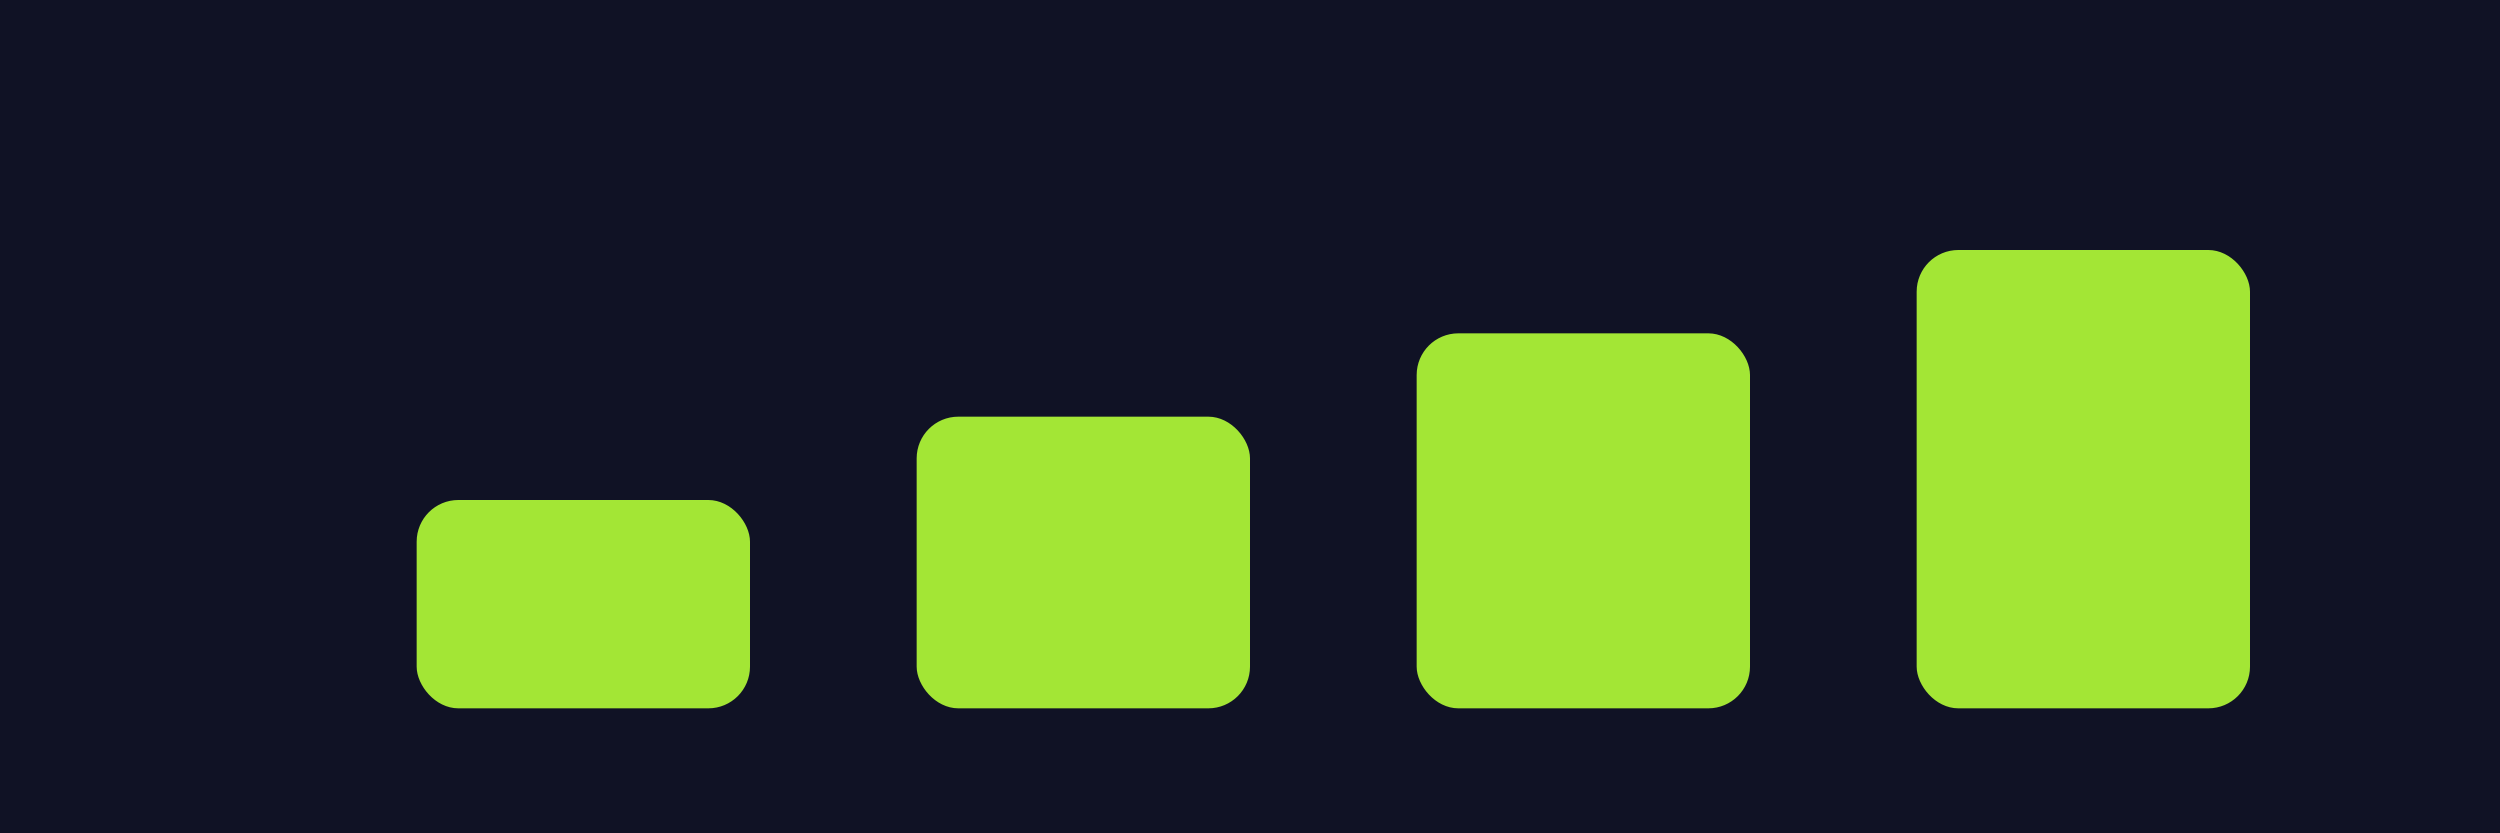
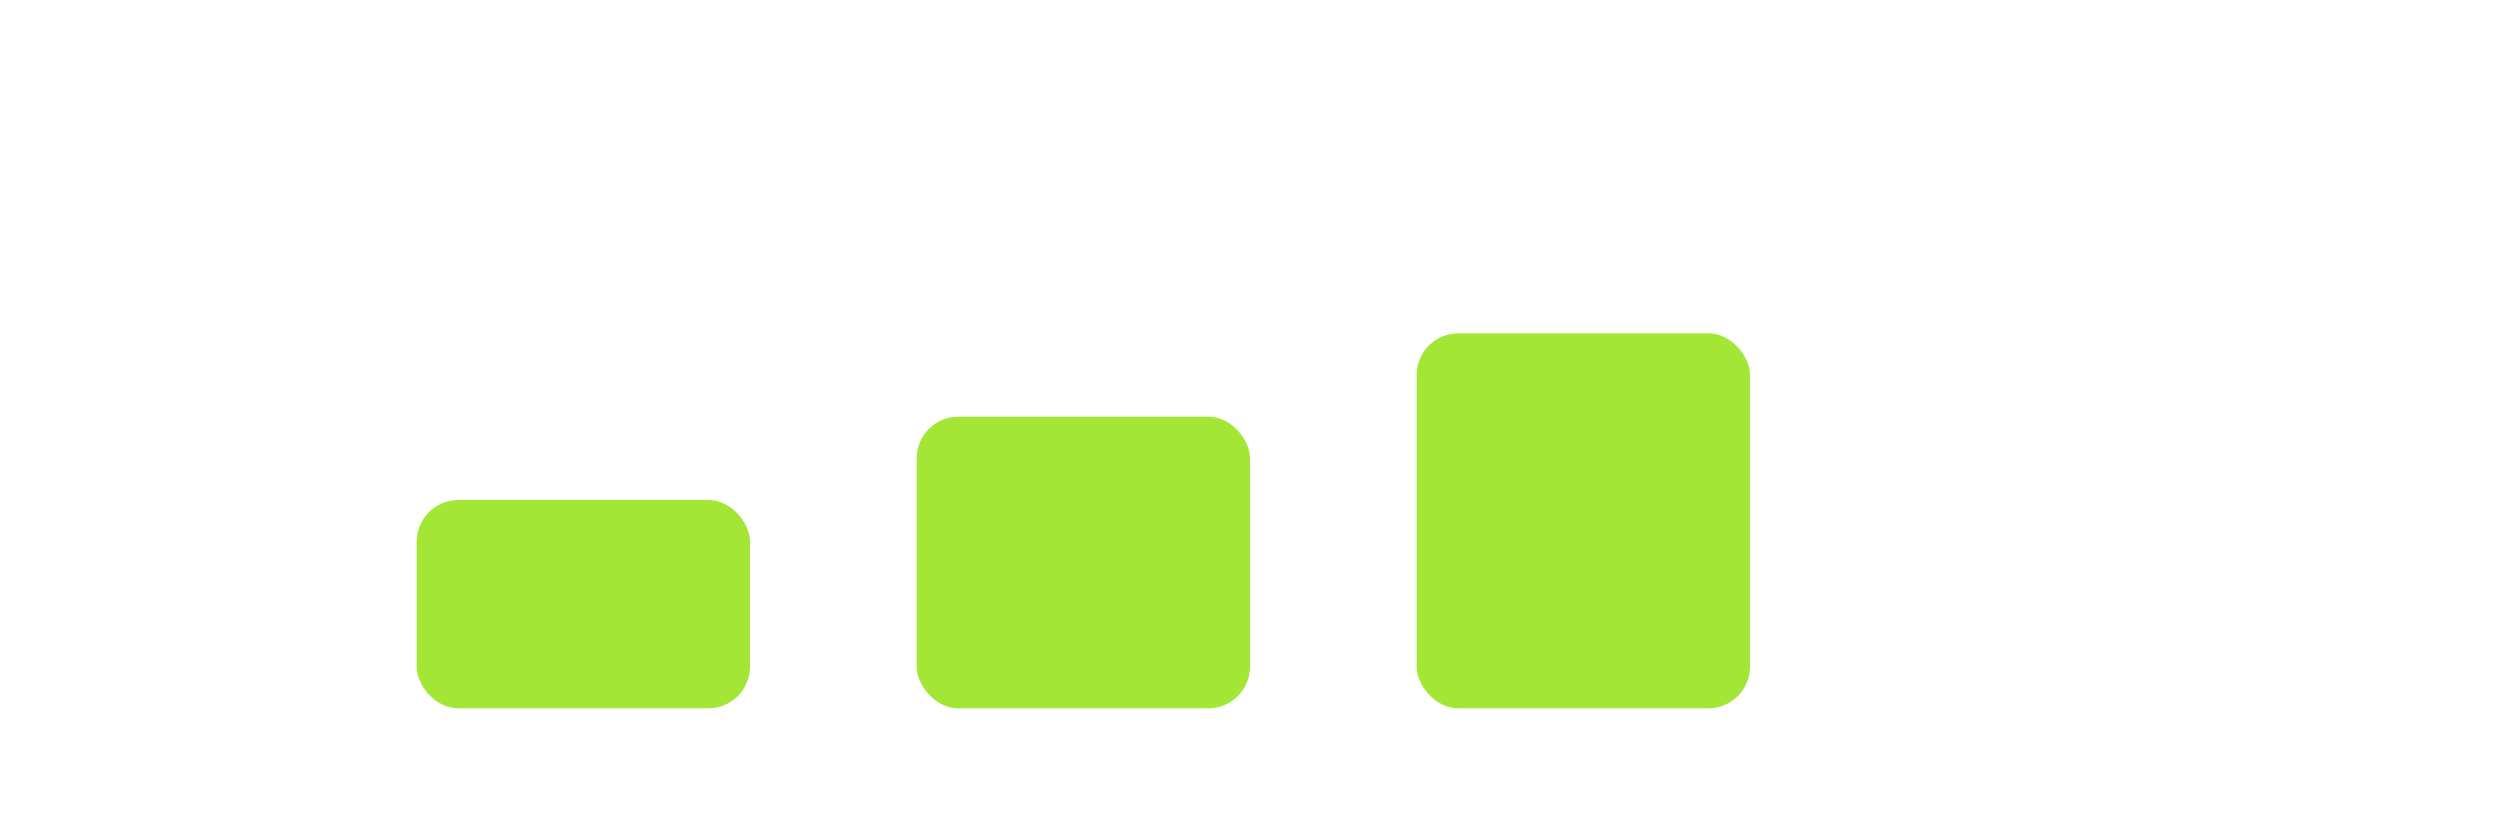
<svg xmlns="http://www.w3.org/2000/svg" viewBox="0 0 600 200">
-   <rect width="600" height="200" fill="#101225" />
  <g fill="#a3e635">
    <rect x="100" y="120" width="80" height="50" rx="10" />
    <rect x="220" y="100" width="80" height="70" rx="10" />
    <rect x="340" y="80" width="80" height="90" rx="10" />
-     <rect x="460" y="60" width="80" height="110" rx="10" />
  </g>
</svg>